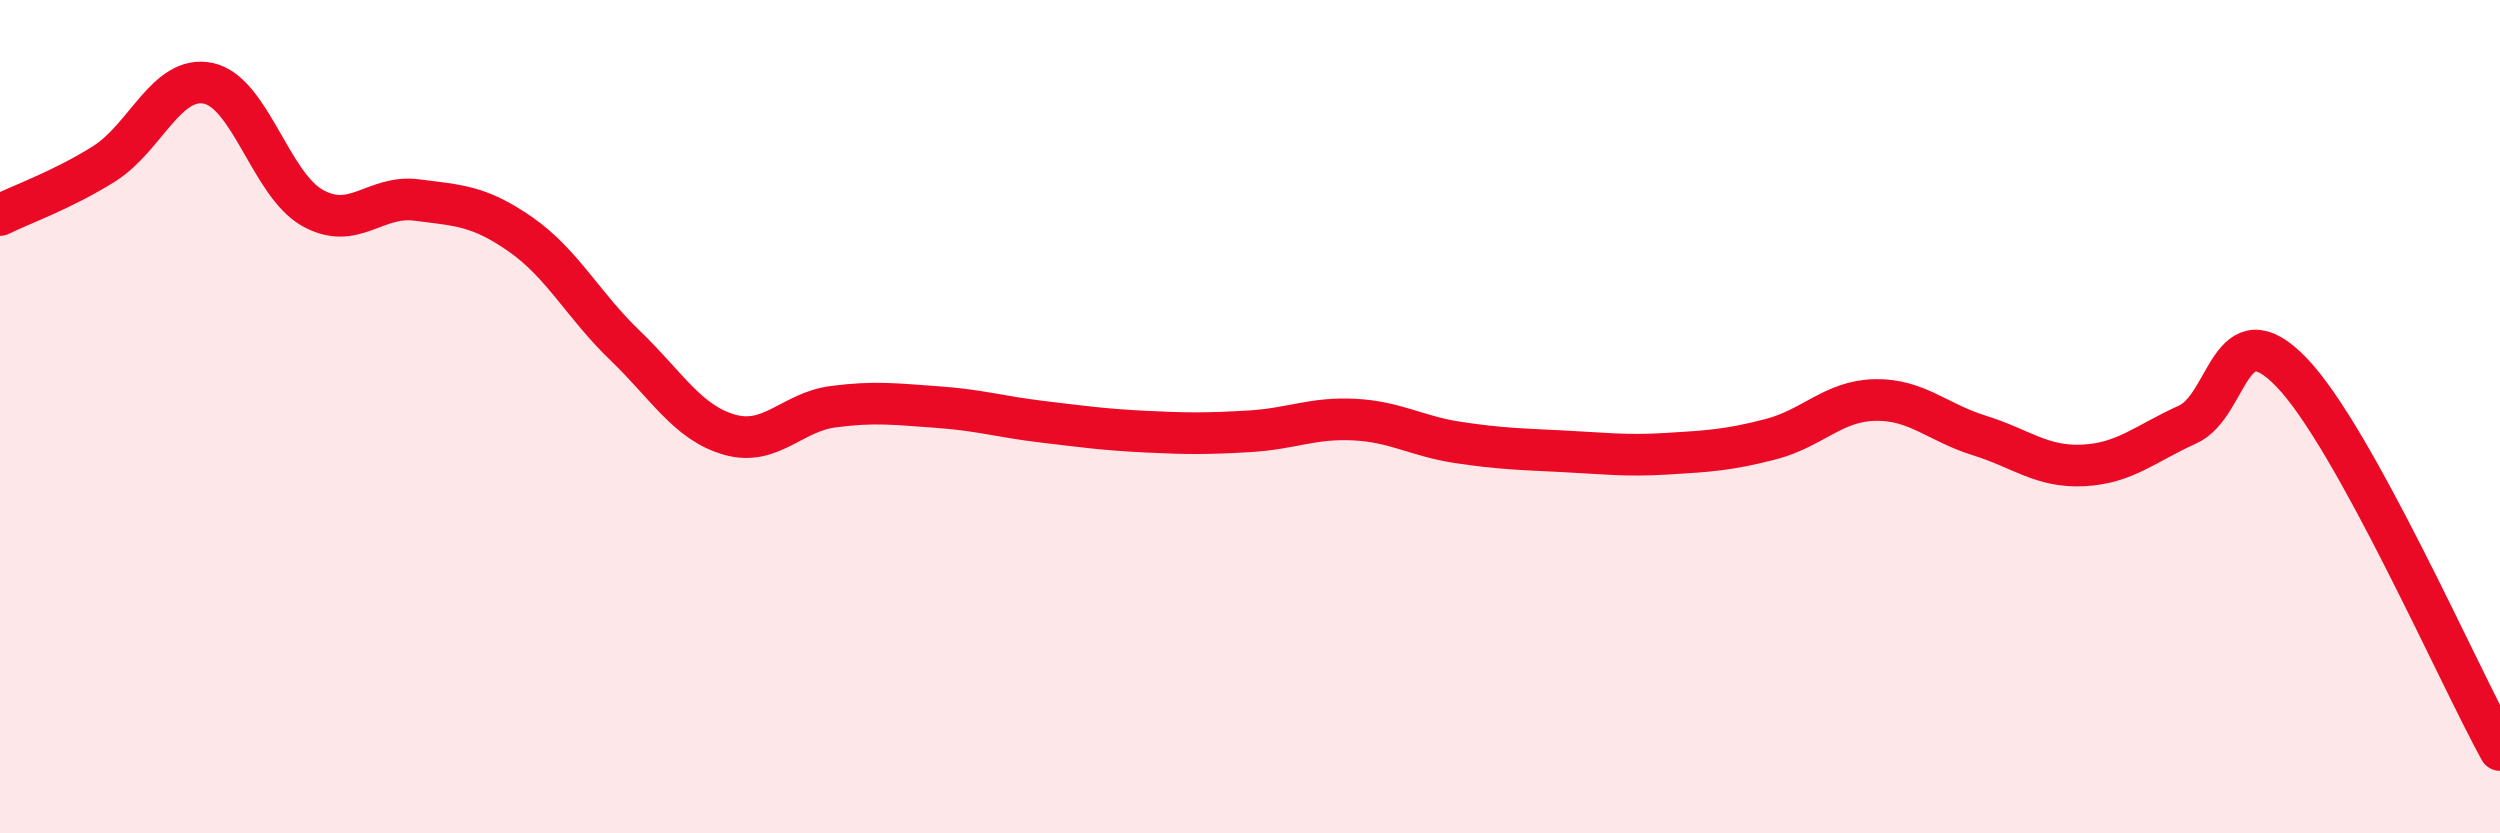
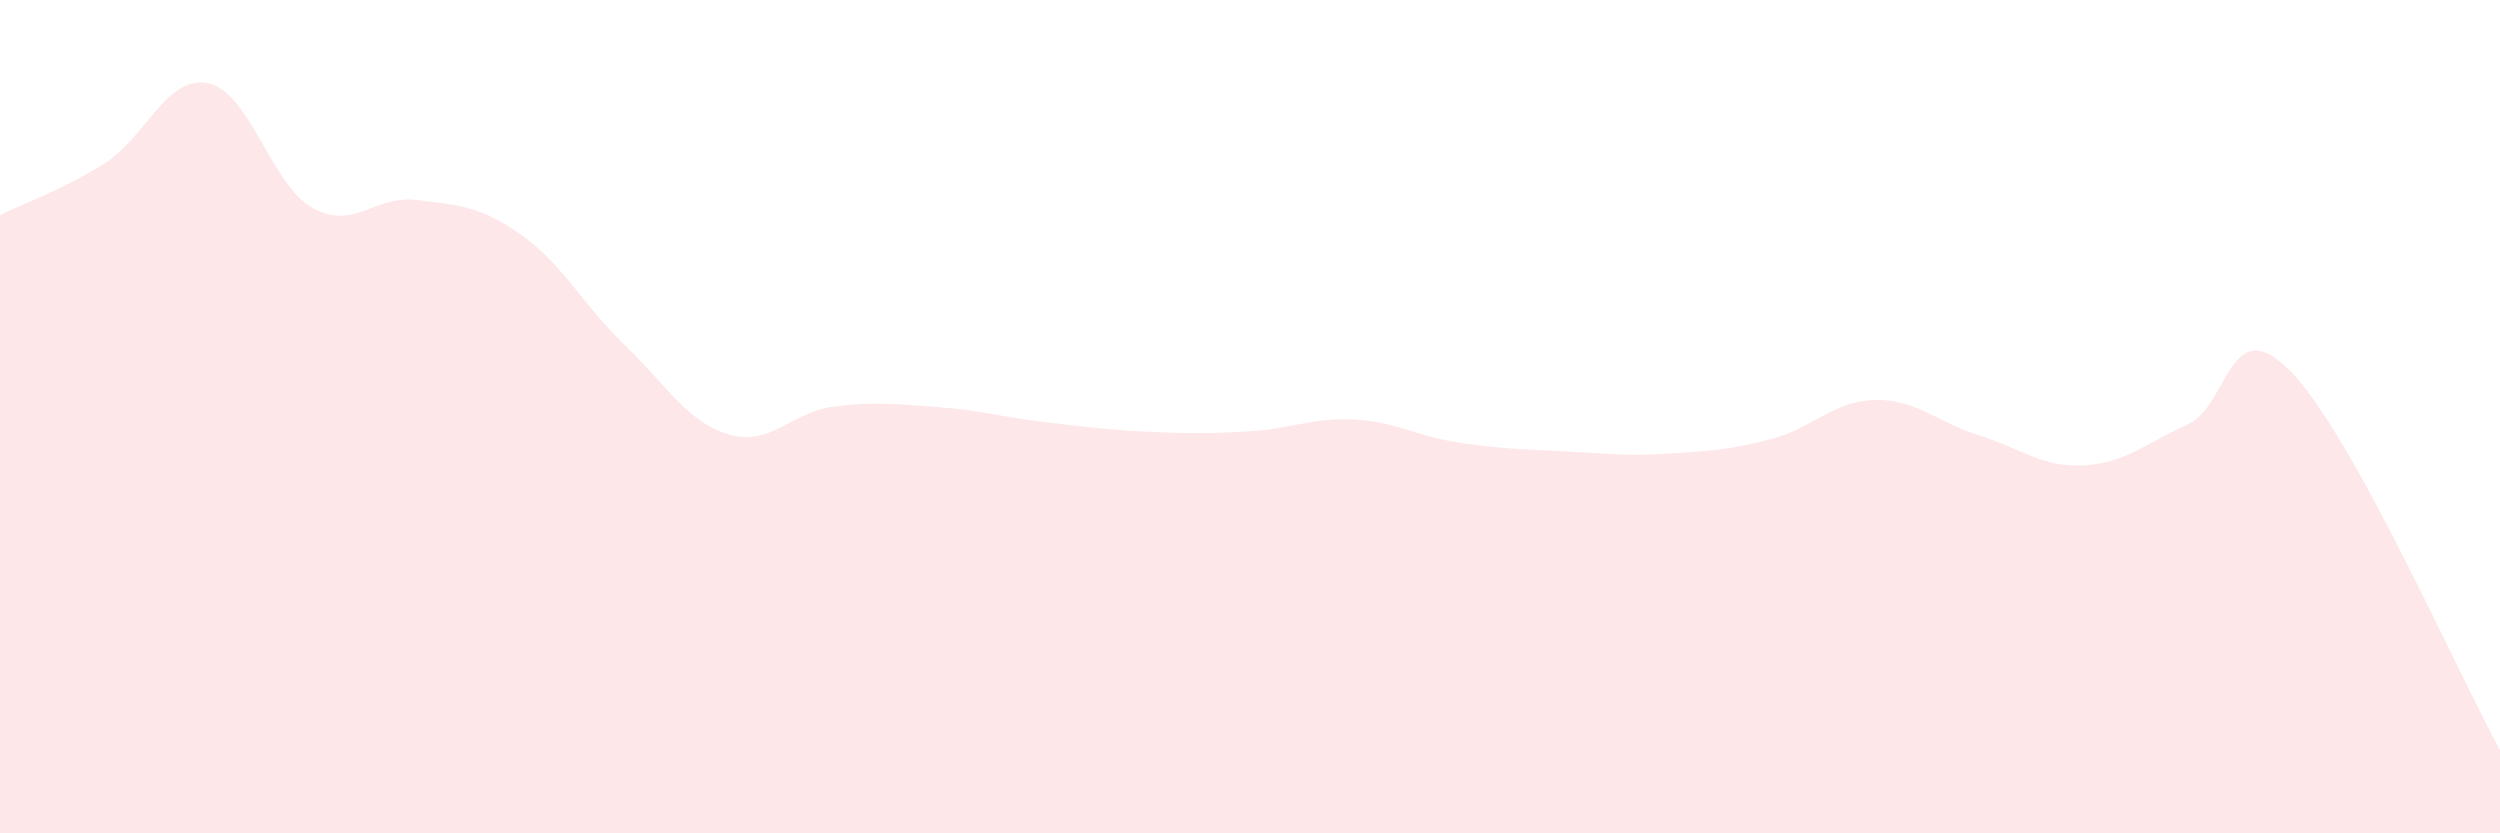
<svg xmlns="http://www.w3.org/2000/svg" width="60" height="20" viewBox="0 0 60 20">
  <path d="M 0,5.16 C 0.5,4.91 1.5,4.56 2.5,3.93 C 3.5,3.3 4,1.79 5,2 C 6,2.21 6.5,4.43 7.5,4.99 C 8.5,5.55 9,4.67 10,4.8 C 11,4.93 11.5,4.93 12.5,5.63 C 13.5,6.33 14,7.33 15,8.29 C 16,9.25 16.5,10.14 17.5,10.43 C 18.5,10.72 19,9.89 20,9.76 C 21,9.63 21.5,9.7 22.5,9.77 C 23.5,9.84 24,10 25,10.12 C 26,10.24 26.5,10.31 27.5,10.36 C 28.5,10.41 29,10.41 30,10.35 C 31,10.29 31.5,10.02 32.5,10.07 C 33.5,10.12 34,10.47 35,10.62 C 36,10.77 36.5,10.78 37.5,10.83 C 38.5,10.88 39,10.95 40,10.89 C 41,10.83 41.5,10.8 42.5,10.54 C 43.5,10.28 44,9.62 45,9.6 C 46,9.58 46.5,10.14 47.5,10.45 C 48.5,10.76 49,11.22 50,11.17 C 51,11.12 51.5,10.64 52.5,10.19 C 53.5,9.74 53.5,7.38 55,8.94 C 56.5,10.5 59,16.19 60,18L60 20L0 20Z" fill="#EB0A25" opacity="0.1" stroke-linecap="round" stroke-linejoin="round" />
-   <path d="M 0,5.16 C 0.5,4.91 1.5,4.56 2.5,3.93 C 3.5,3.3 4,1.79 5,2 C 6,2.21 6.5,4.43 7.5,4.99 C 8.5,5.55 9,4.67 10,4.8 C 11,4.93 11.5,4.93 12.5,5.63 C 13.5,6.33 14,7.33 15,8.29 C 16,9.25 16.5,10.14 17.5,10.43 C 18.5,10.72 19,9.89 20,9.76 C 21,9.63 21.5,9.7 22.5,9.77 C 23.5,9.84 24,10 25,10.12 C 26,10.24 26.5,10.31 27.5,10.36 C 28.5,10.41 29,10.41 30,10.35 C 31,10.29 31.5,10.02 32.5,10.07 C 33.5,10.12 34,10.47 35,10.62 C 36,10.77 36.5,10.78 37.5,10.83 C 38.5,10.88 39,10.95 40,10.89 C 41,10.83 41.5,10.8 42.5,10.54 C 43.5,10.28 44,9.62 45,9.6 C 46,9.58 46.5,10.14 47.5,10.45 C 48.5,10.76 49,11.22 50,11.17 C 51,11.12 51.5,10.64 52.5,10.19 C 53.5,9.74 53.5,7.38 55,8.94 C 56.5,10.5 59,16.19 60,18" stroke="#EB0A25" stroke-width="1" fill="none" stroke-linecap="round" stroke-linejoin="round" />
</svg>